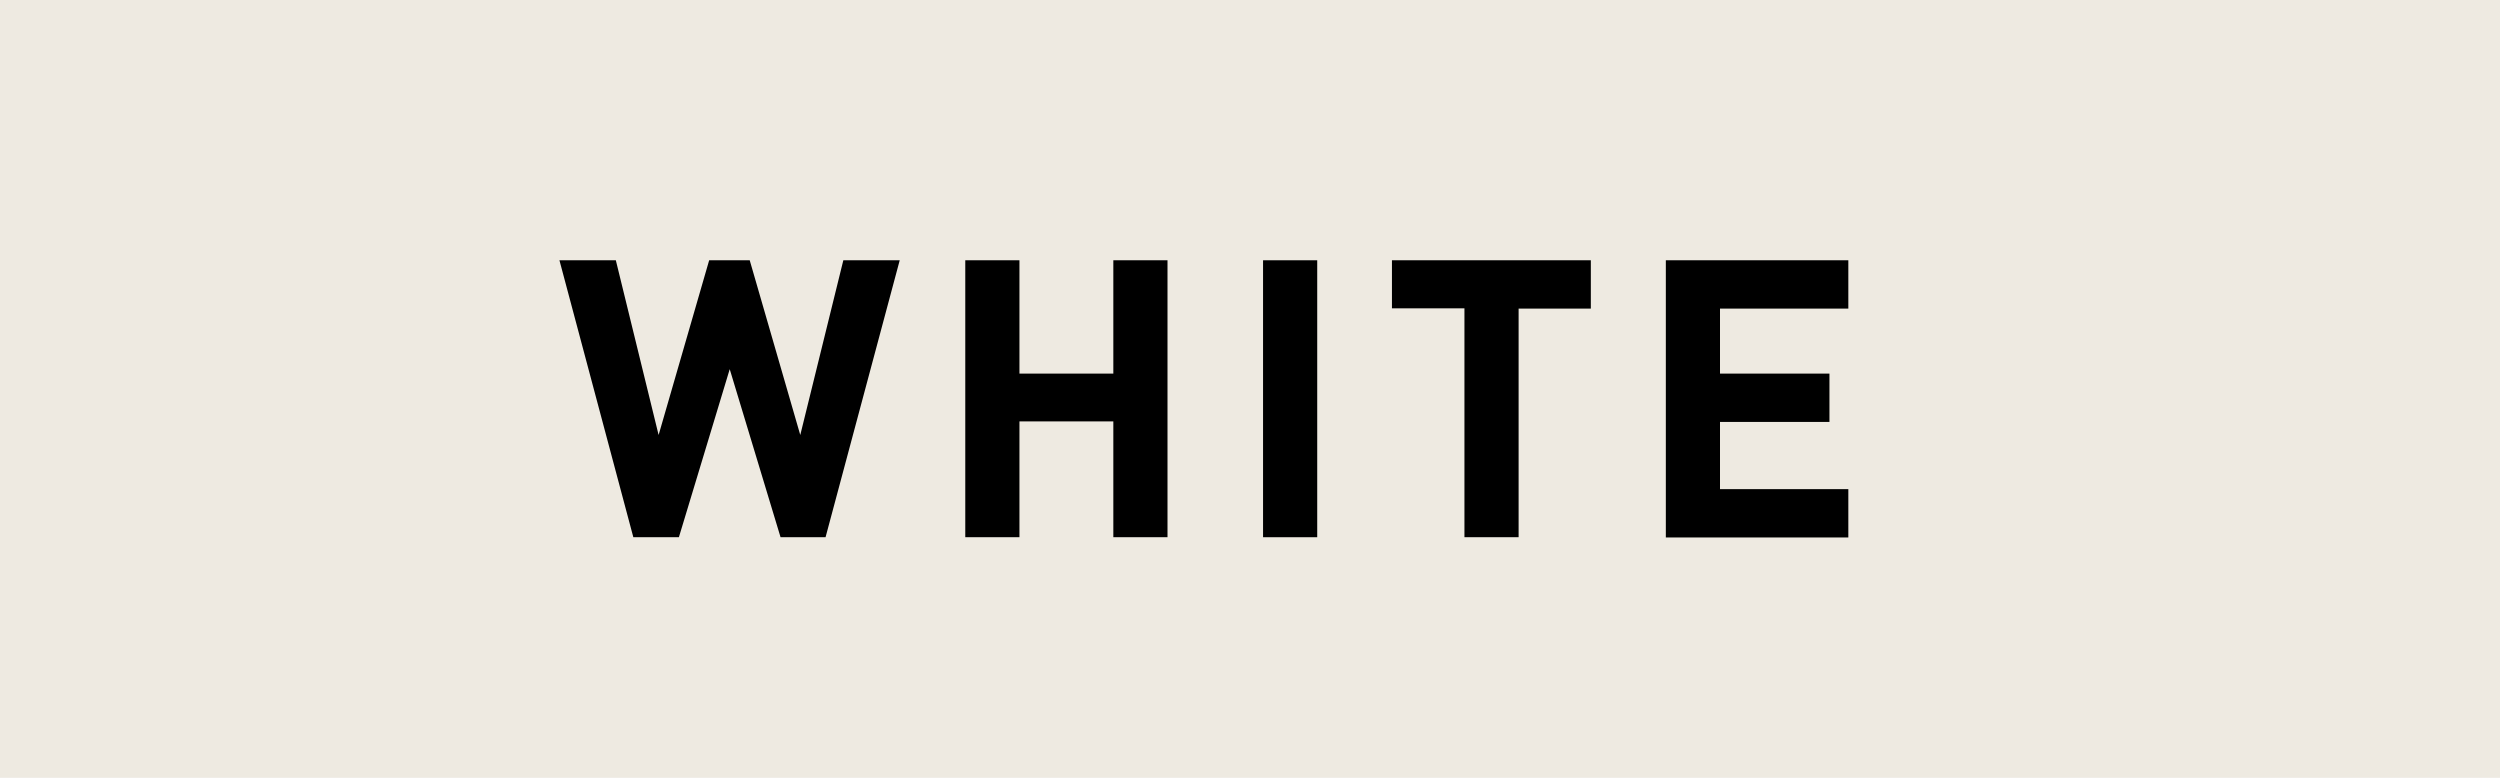
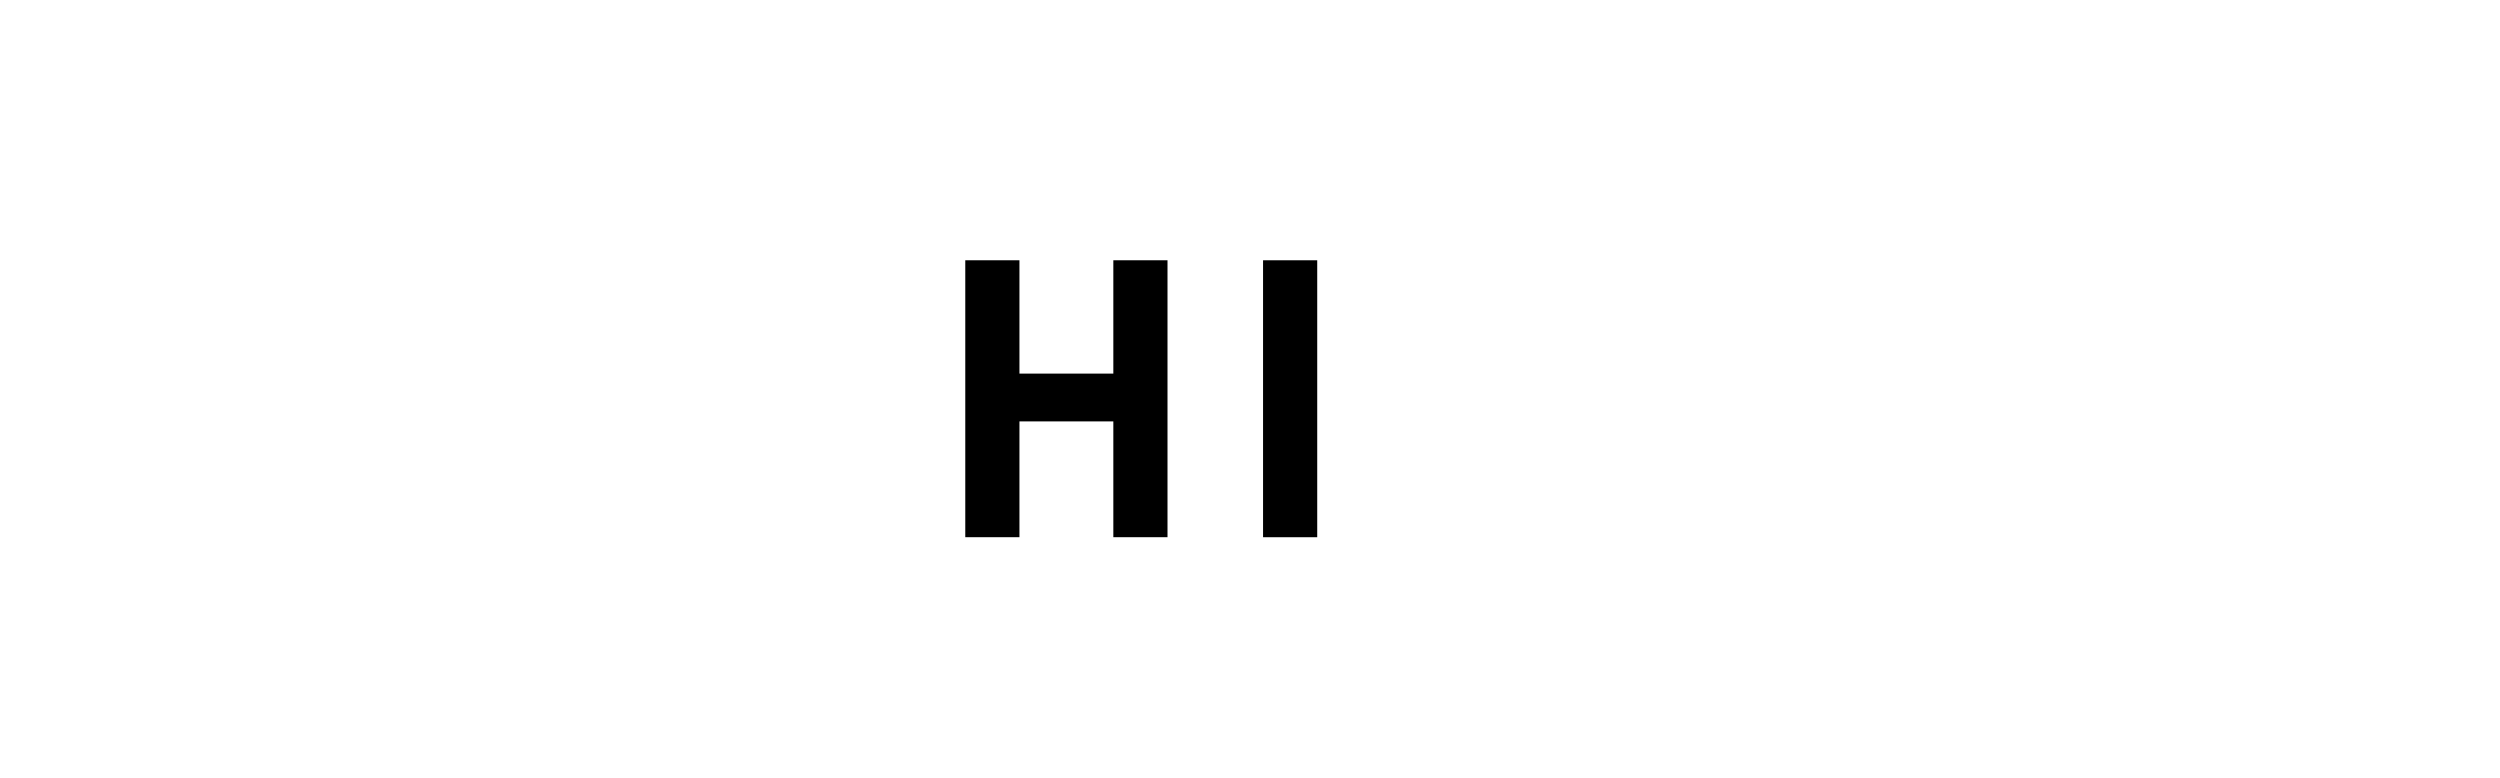
<svg xmlns="http://www.w3.org/2000/svg" version="1.1" id="レイヤー_1" x="0px" y="0px" width="90px" height="28px" viewBox="0 0 90 28" style="enable-background:new 0 0 90 28;" xml:space="preserve">
  <style type="text/css">
	.st0{fill:#EEEAE1;}
</style>
  <g>
-     <rect x="31" y="-31" transform="matrix(1.494189e-11 -1 1 1.494189e-11 31 59)" class="st0" width="28" height="90" />
    <g>
-       <path d="M29.72,19.34h-1.62l-1.83-6.05l-1.83,6.05H22.8l-2.66-9.97h2.03l1.54,6.29l1.82-6.29h1.46l1.82,6.29l1.55-6.29h2.03    L29.72,19.34z" />
      <path d="M40.08,19.34v-4.17H36.7v4.17h-1.95V9.37h1.95v4.08h3.38V9.37h1.95v9.97H40.08z" />
      <path d="M45.47,19.34V9.37h1.95v9.97H45.47z" />
-       <path d="M54.67,11.1v8.24h-1.95V11.1h-2.61V9.37h7.16v1.74H54.67z" />
-       <path d="M59.97,19.34V9.37h6.57v1.74h-4.62v2.34h3.94v1.74h-3.94v2.42h4.62v1.74H59.97z" />
    </g>
  </g>
  <g>
</g>
  <g>
</g>
  <g>
</g>
  <g>
</g>
  <g>
</g>
  <g>
</g>
  <g>
</g>
  <g>
</g>
  <g>
</g>
  <g>
</g>
  <g>
</g>
  <g>
</g>
  <g>
</g>
  <g>
</g>
  <g>
</g>
</svg>